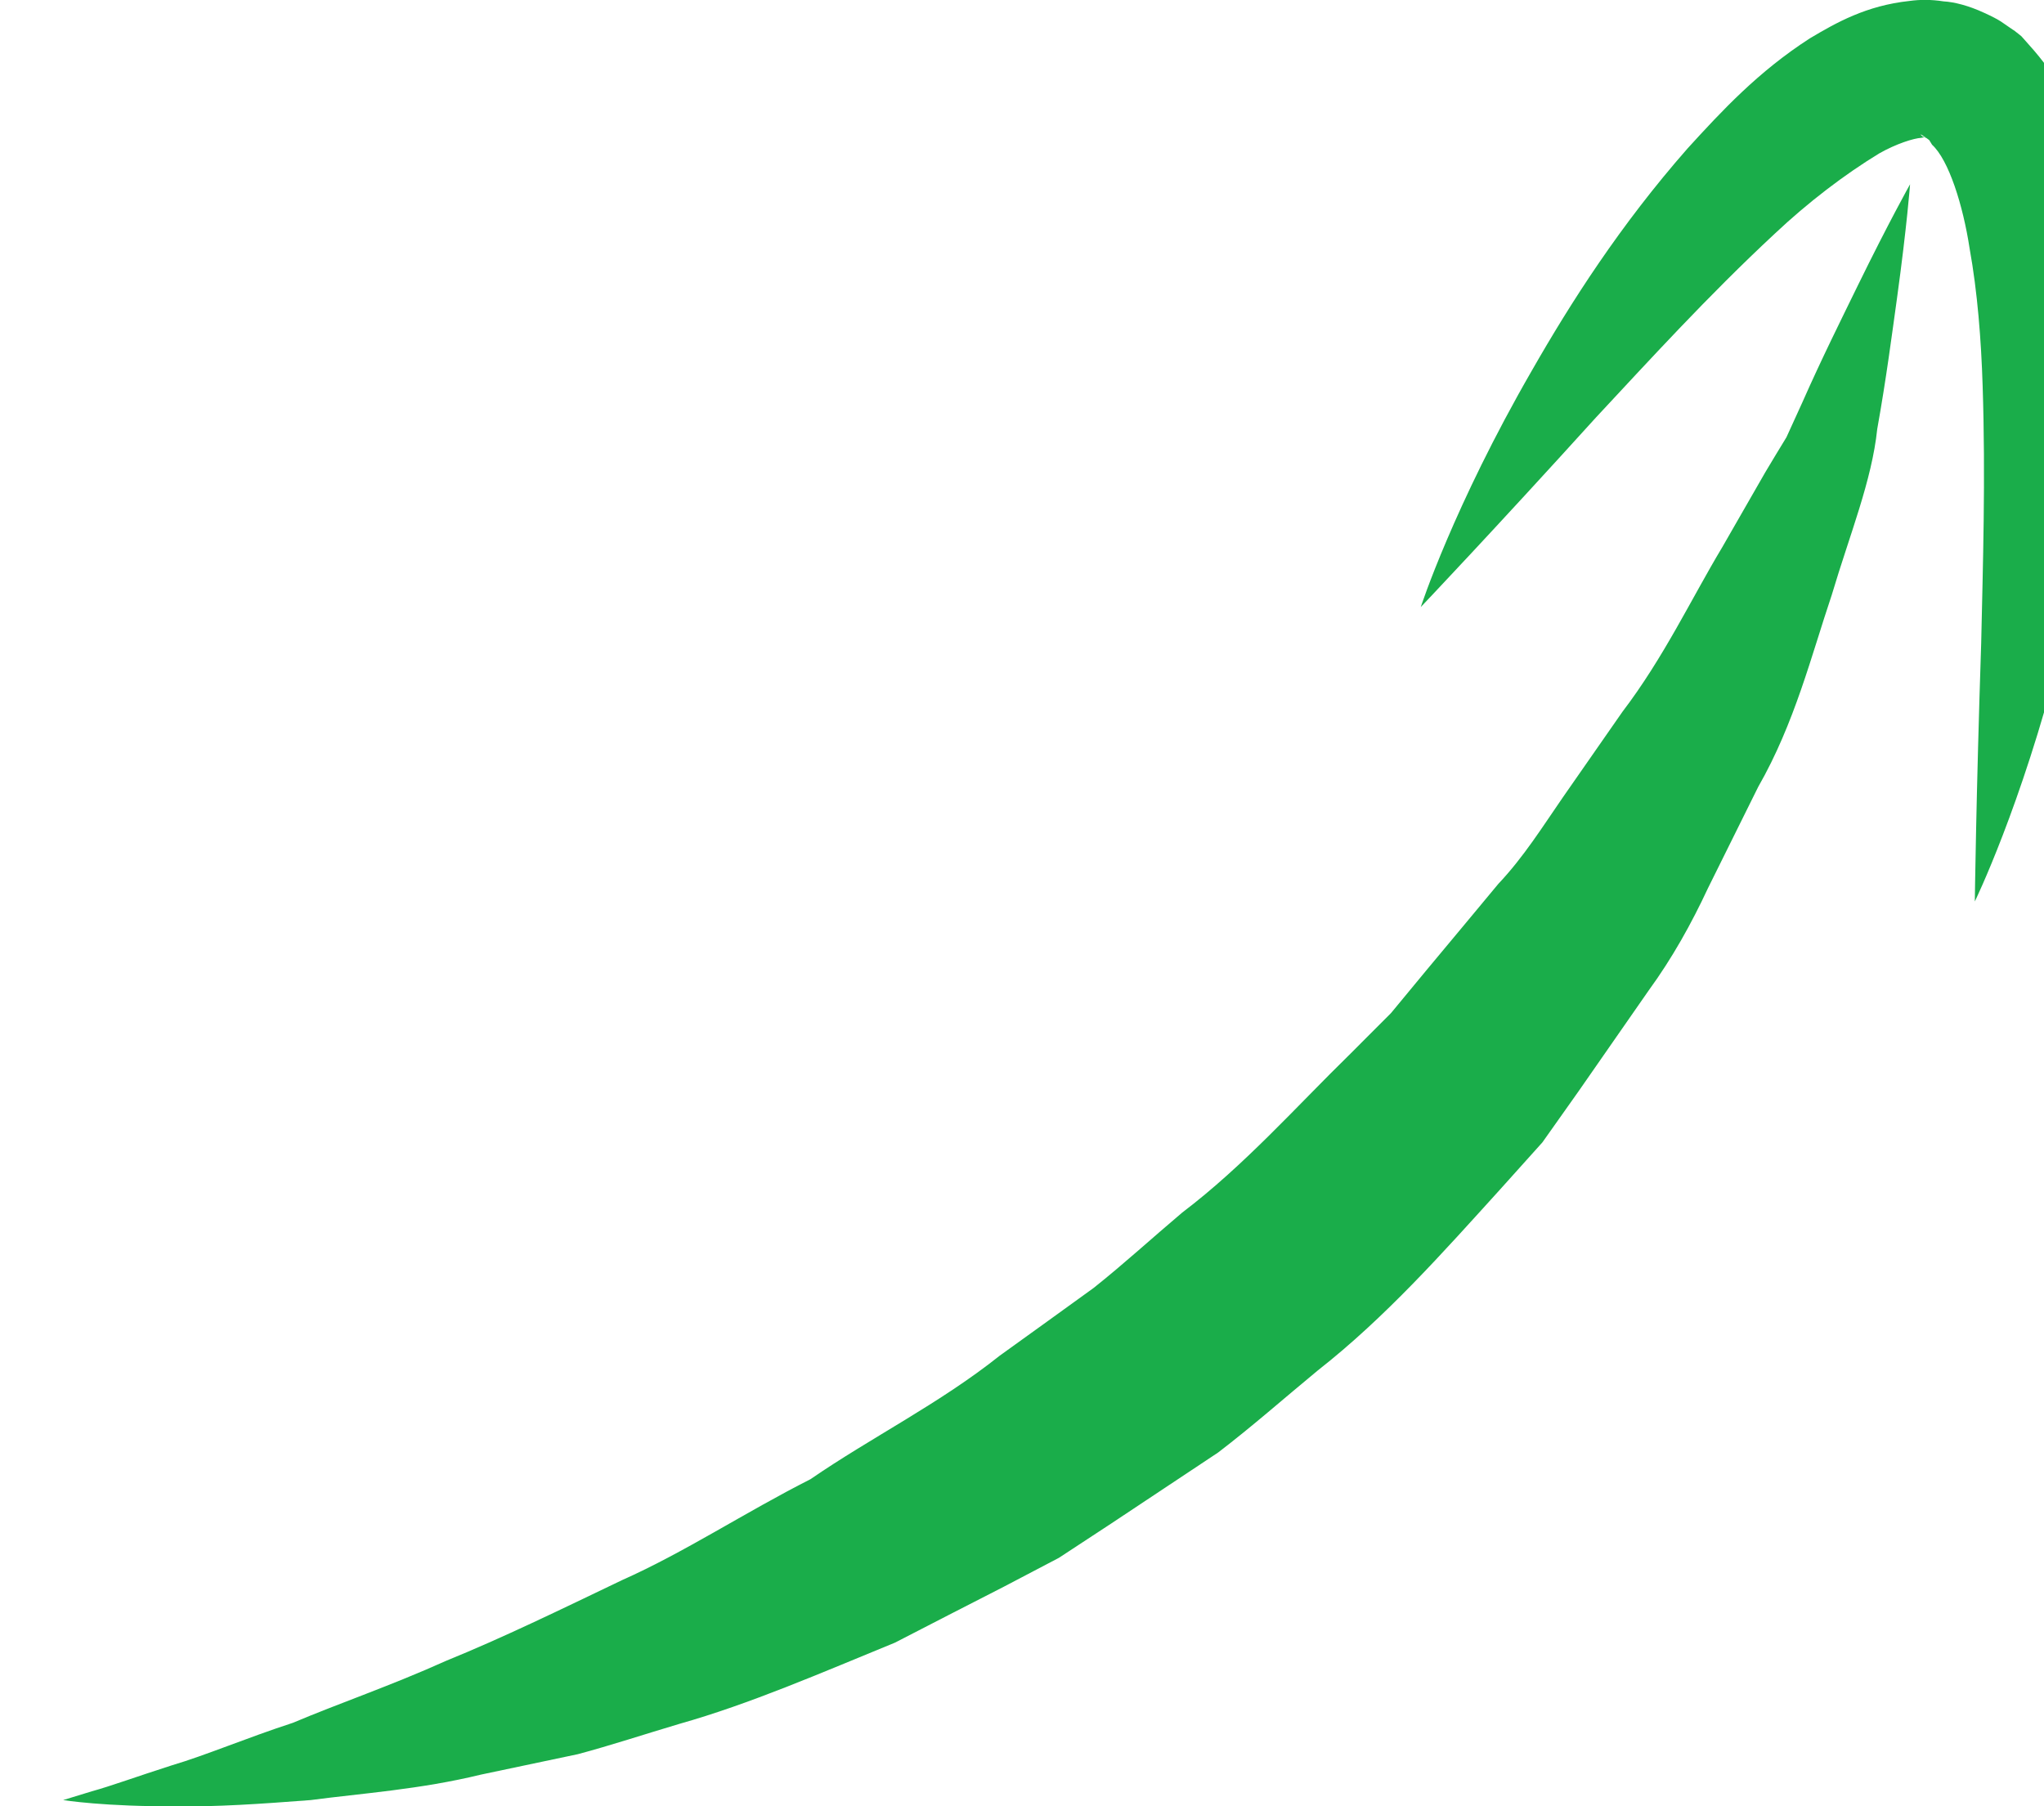
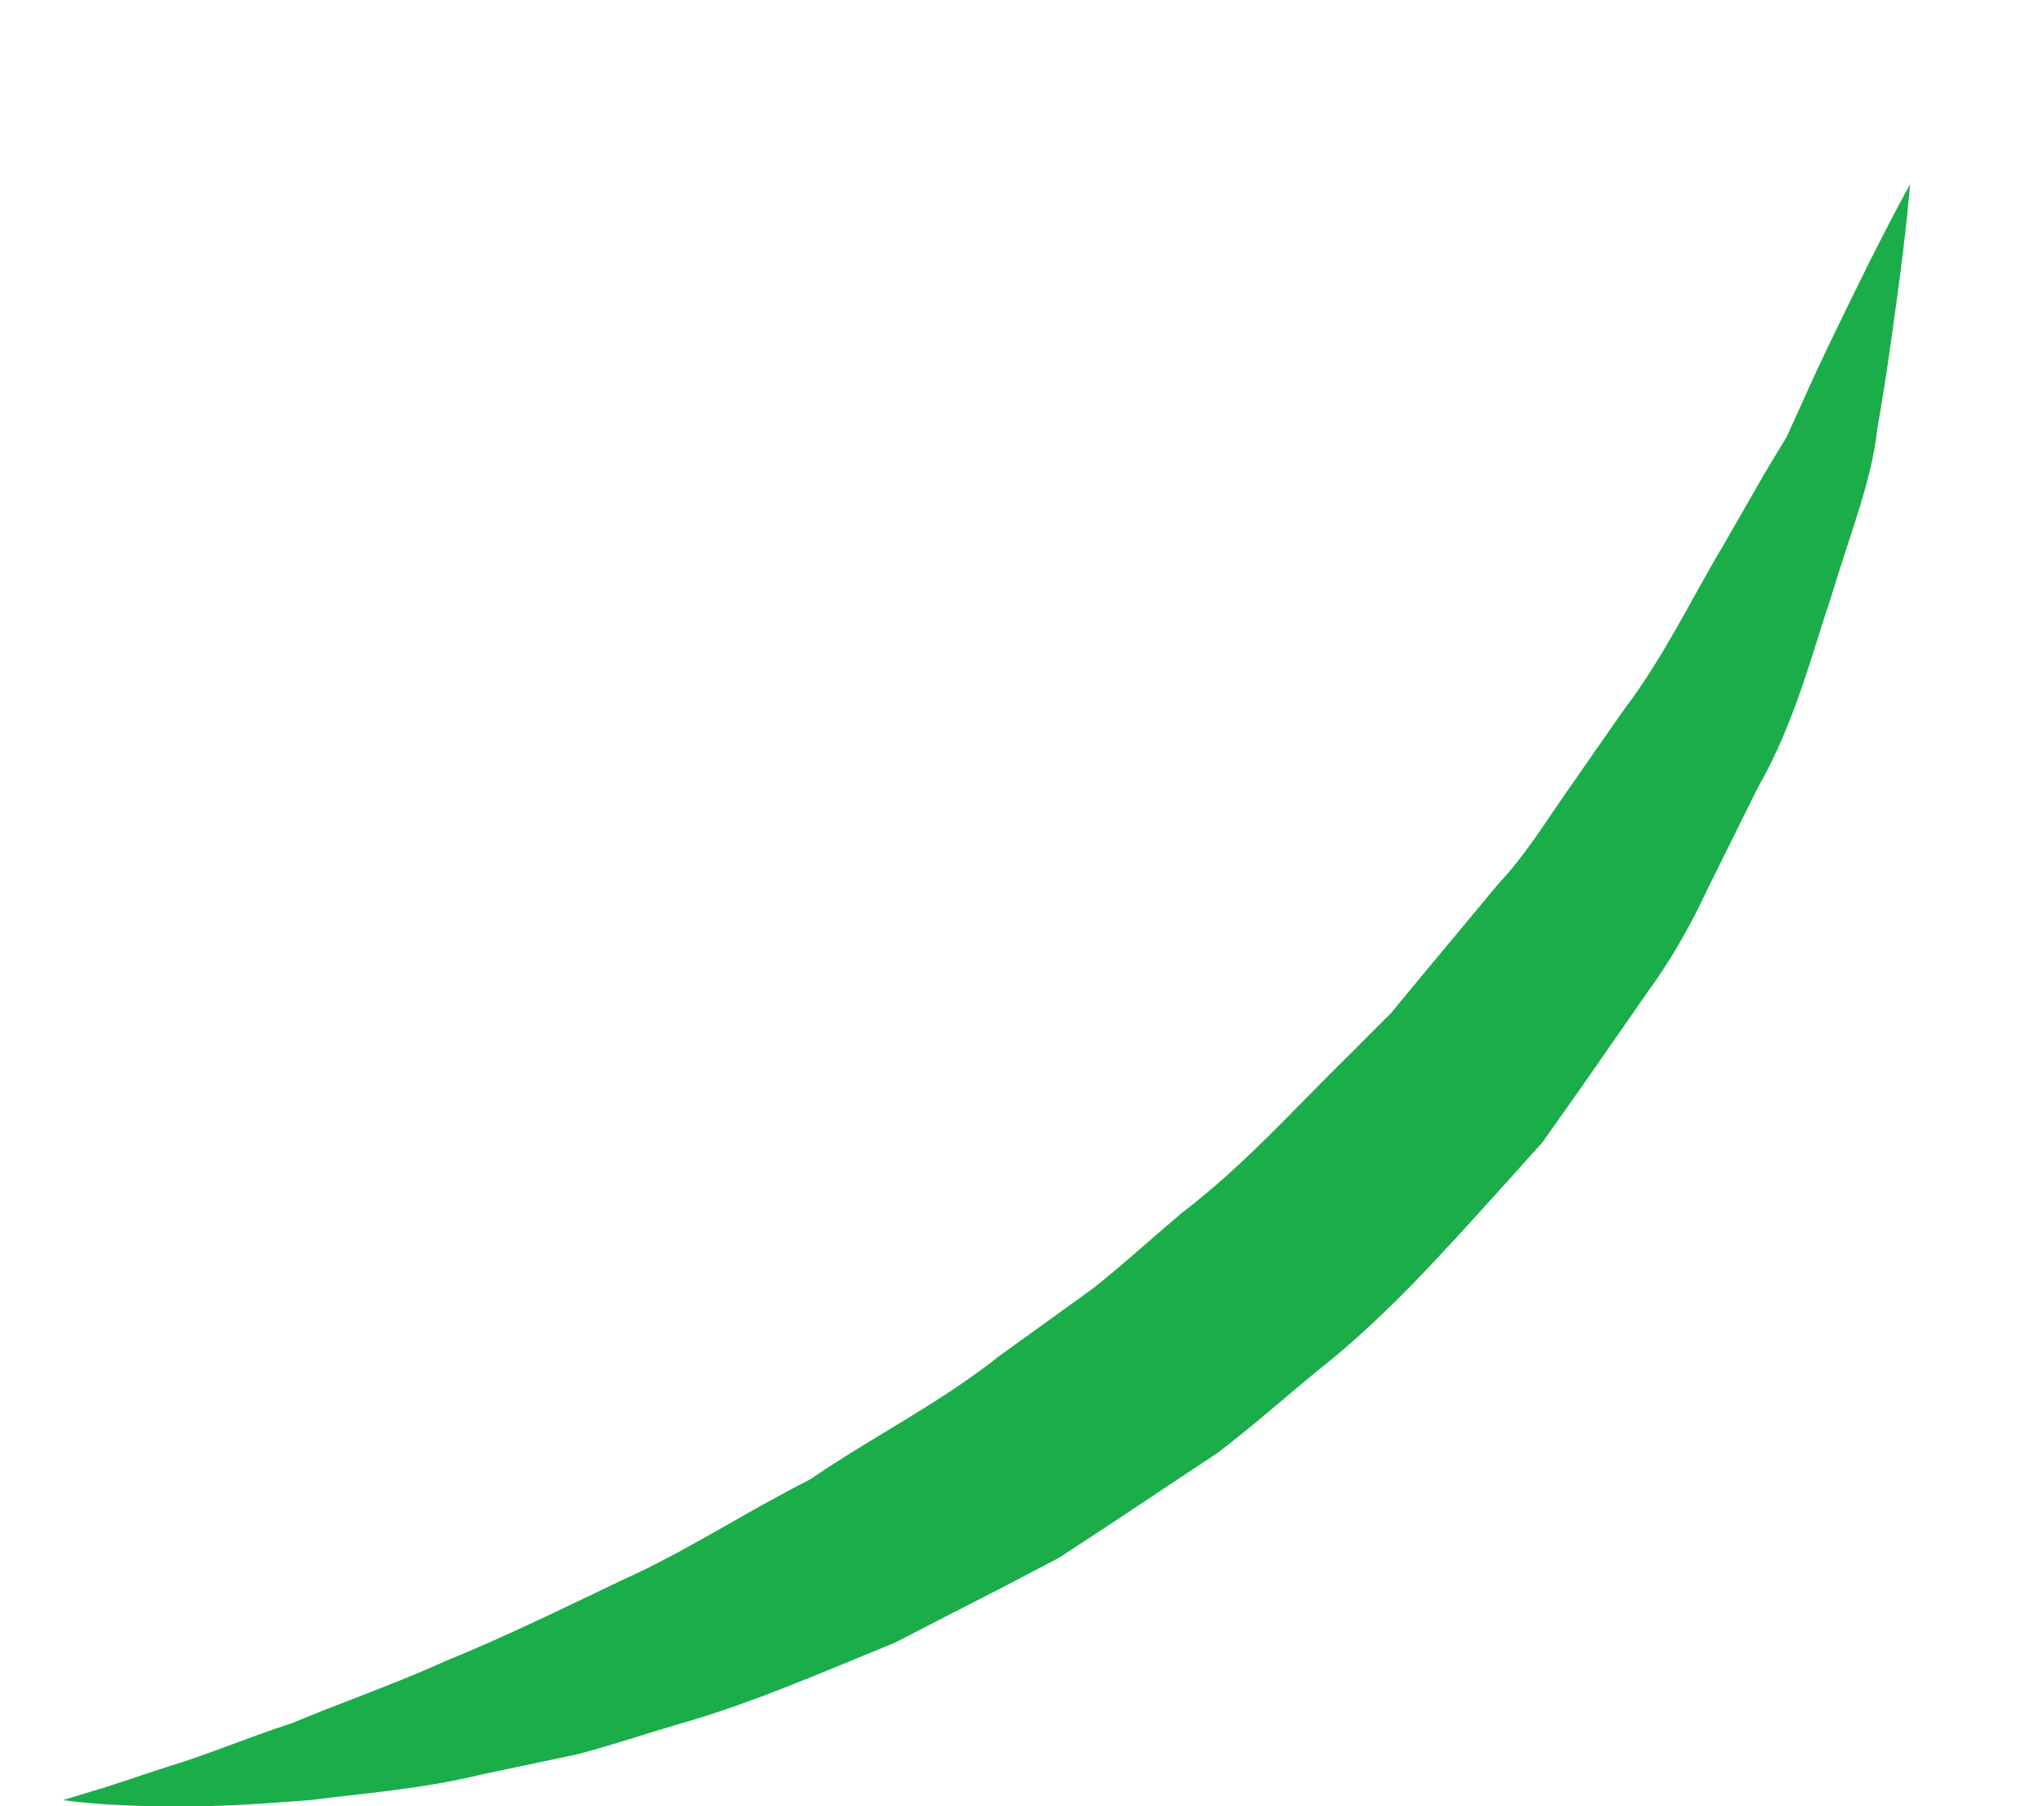
<svg xmlns="http://www.w3.org/2000/svg" version="1.1" id="Layer_1" x="0px" y="0px" width="29.514px" height="26.08px" viewBox="0 0 29.514 26.08" enable-background="new 0 0 29.514 26.08" xml:space="preserve">
  <g>
    <g>
      <path fill="#1AAD4A" d="M0.912,25.993c0,0,0.145-0.044,0.415-0.127c0.27-0.074,0.655-0.215,1.149-0.373    c0.494-0.146,1.08-0.396,1.754-0.616c0.662-0.28,1.418-0.537,2.214-0.896c0.808-0.328,1.649-0.738,2.538-1.164    c0.9-0.4,1.772-0.977,2.72-1.457c0.878-0.604,1.864-1.092,2.733-1.784c0.449-0.323,0.902-0.649,1.356-0.978    c0.438-0.348,0.852-0.728,1.28-1.089c0.896-0.68,1.639-1.522,2.43-2.295l0.584-0.585L20.605,14c0.35-0.418,0.691-0.83,1.029-1.236    c0.367-0.388,0.642-0.83,0.933-1.251c0.294-0.422,0.581-0.834,0.86-1.235c0.599-0.787,0.994-1.631,1.441-2.376    c0.217-0.378,0.425-0.74,0.623-1.085c0.104-0.172,0.203-0.34,0.304-0.503c0.078-0.171,0.153-0.338,0.228-0.5    c0.287-0.649,0.569-1.212,0.797-1.68c0.458-0.936,0.76-1.473,0.76-1.473s-0.044,0.595-0.188,1.641    c-0.073,0.522-0.155,1.163-0.286,1.893c-0.078,0.748-0.396,1.52-0.657,2.397c-0.292,0.866-0.535,1.851-1.062,2.771    c-0.235,0.475-0.478,0.963-0.725,1.462c-0.237,0.508-0.514,1.008-0.856,1.477c-0.332,0.479-0.67,0.963-1.012,1.455l-0.523,0.739    l-0.61,0.679c-0.823,0.907-1.651,1.844-2.634,2.615c-0.479,0.395-0.947,0.809-1.438,1.184c-0.518,0.342-1.028,0.685-1.537,1.021    l-0.762,0.5l-0.799,0.419c-0.53,0.271-1.056,0.541-1.569,0.806c-1.07,0.438-2.094,0.885-3.11,1.172    c-0.505,0.15-0.991,0.311-1.467,0.438c-0.483,0.103-0.951,0.2-1.399,0.295c-0.886,0.216-1.73,0.271-2.46,0.368    c-0.738,0.057-1.38,0.099-1.91,0.089C1.513,26.091,0.912,25.993,0.912,25.993z" />
    </g>
    <g>
-       <path fill="#1AAD4A" d="M28.515,13.017c0,0,0.019-1.52,0.092-3.728c0.024-1.104,0.065-2.386,0.021-3.719    c-0.021-0.661-0.074-1.35-0.188-1.982c-0.096-0.629-0.302-1.278-0.542-1.498l-0.035-0.057l-0.009-0.015l-0.002-0.004    c-0.021-0.017,0.175,0.137,0.089,0.069l-0.015-0.01l-0.057-0.041c-0.07-0.054-0.188-0.132-0.113-0.065    c0.044,0.027,0.078,0.021,0.048,0.024c-0.005-0.008-0.026-0.01-0.06-0.001c-0.114,0.007-0.363,0.086-0.607,0.224    c-0.498,0.302-1.034,0.711-1.51,1.16c-0.966,0.898-1.83,1.848-2.582,2.654c-1.482,1.636-2.53,2.738-2.53,2.738    s0.471-1.45,1.604-3.415c0.563-0.985,1.278-2.103,2.248-3.207c0.494-0.542,1.023-1.112,1.766-1.59    c0.383-0.228,0.815-0.473,1.438-0.54c0.151-0.021,0.314-0.022,0.493,0.006c0.156,0.009,0.365,0.063,0.581,0.163    c0.257,0.116,0.283,0.157,0.365,0.209l0.057,0.039l0.017,0.01l0.102,0.081l0.009,0.01l0.035,0.039l0.141,0.16    c0.767,0.896,0.884,1.784,0.991,2.578c0.114,0.811,0.063,1.566,0.027,2.293c-0.037,0.725-0.146,1.411-0.258,2.054    c-0.104,0.645-0.244,1.245-0.388,1.793C29.185,11.646,28.515,13.017,28.515,13.017z" />
-     </g>
+       </g>
  </g>
</svg>